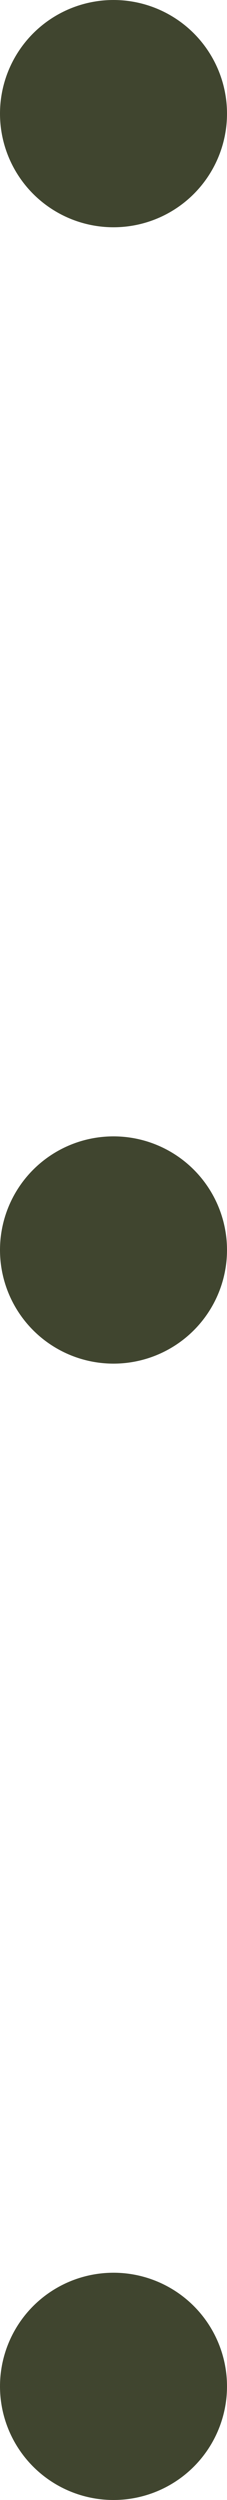
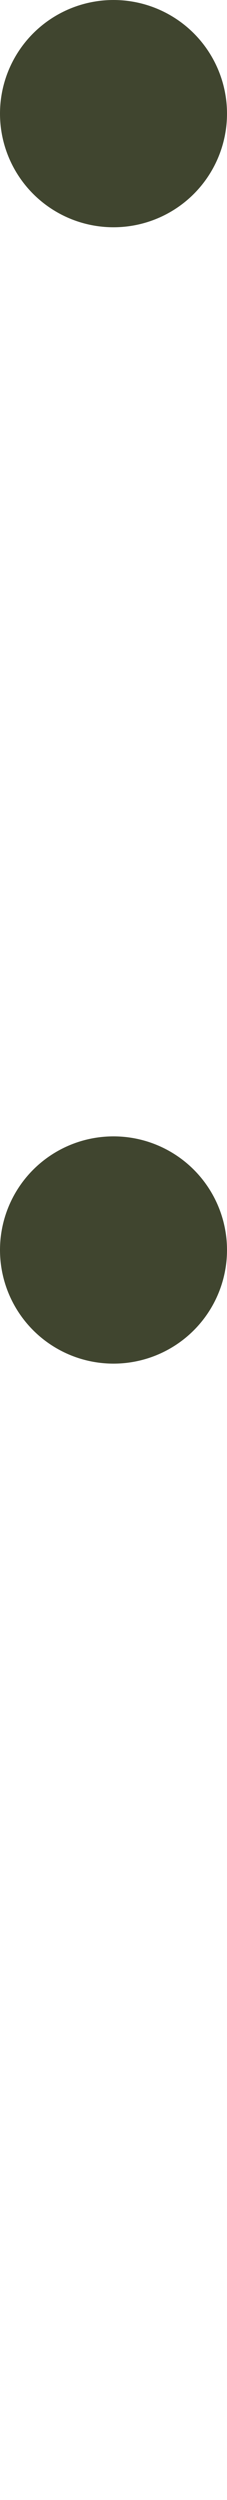
<svg xmlns="http://www.w3.org/2000/svg" width="2" height="22" viewBox="0 0 2 22" fill="none">
  <circle cx="1" cy="1" r="1" fill="#40452F" />
  <circle cx="1" cy="11" r="1" fill="#40452F" />
-   <circle cx="1" cy="21" r="1" fill="#40452F" />
</svg>